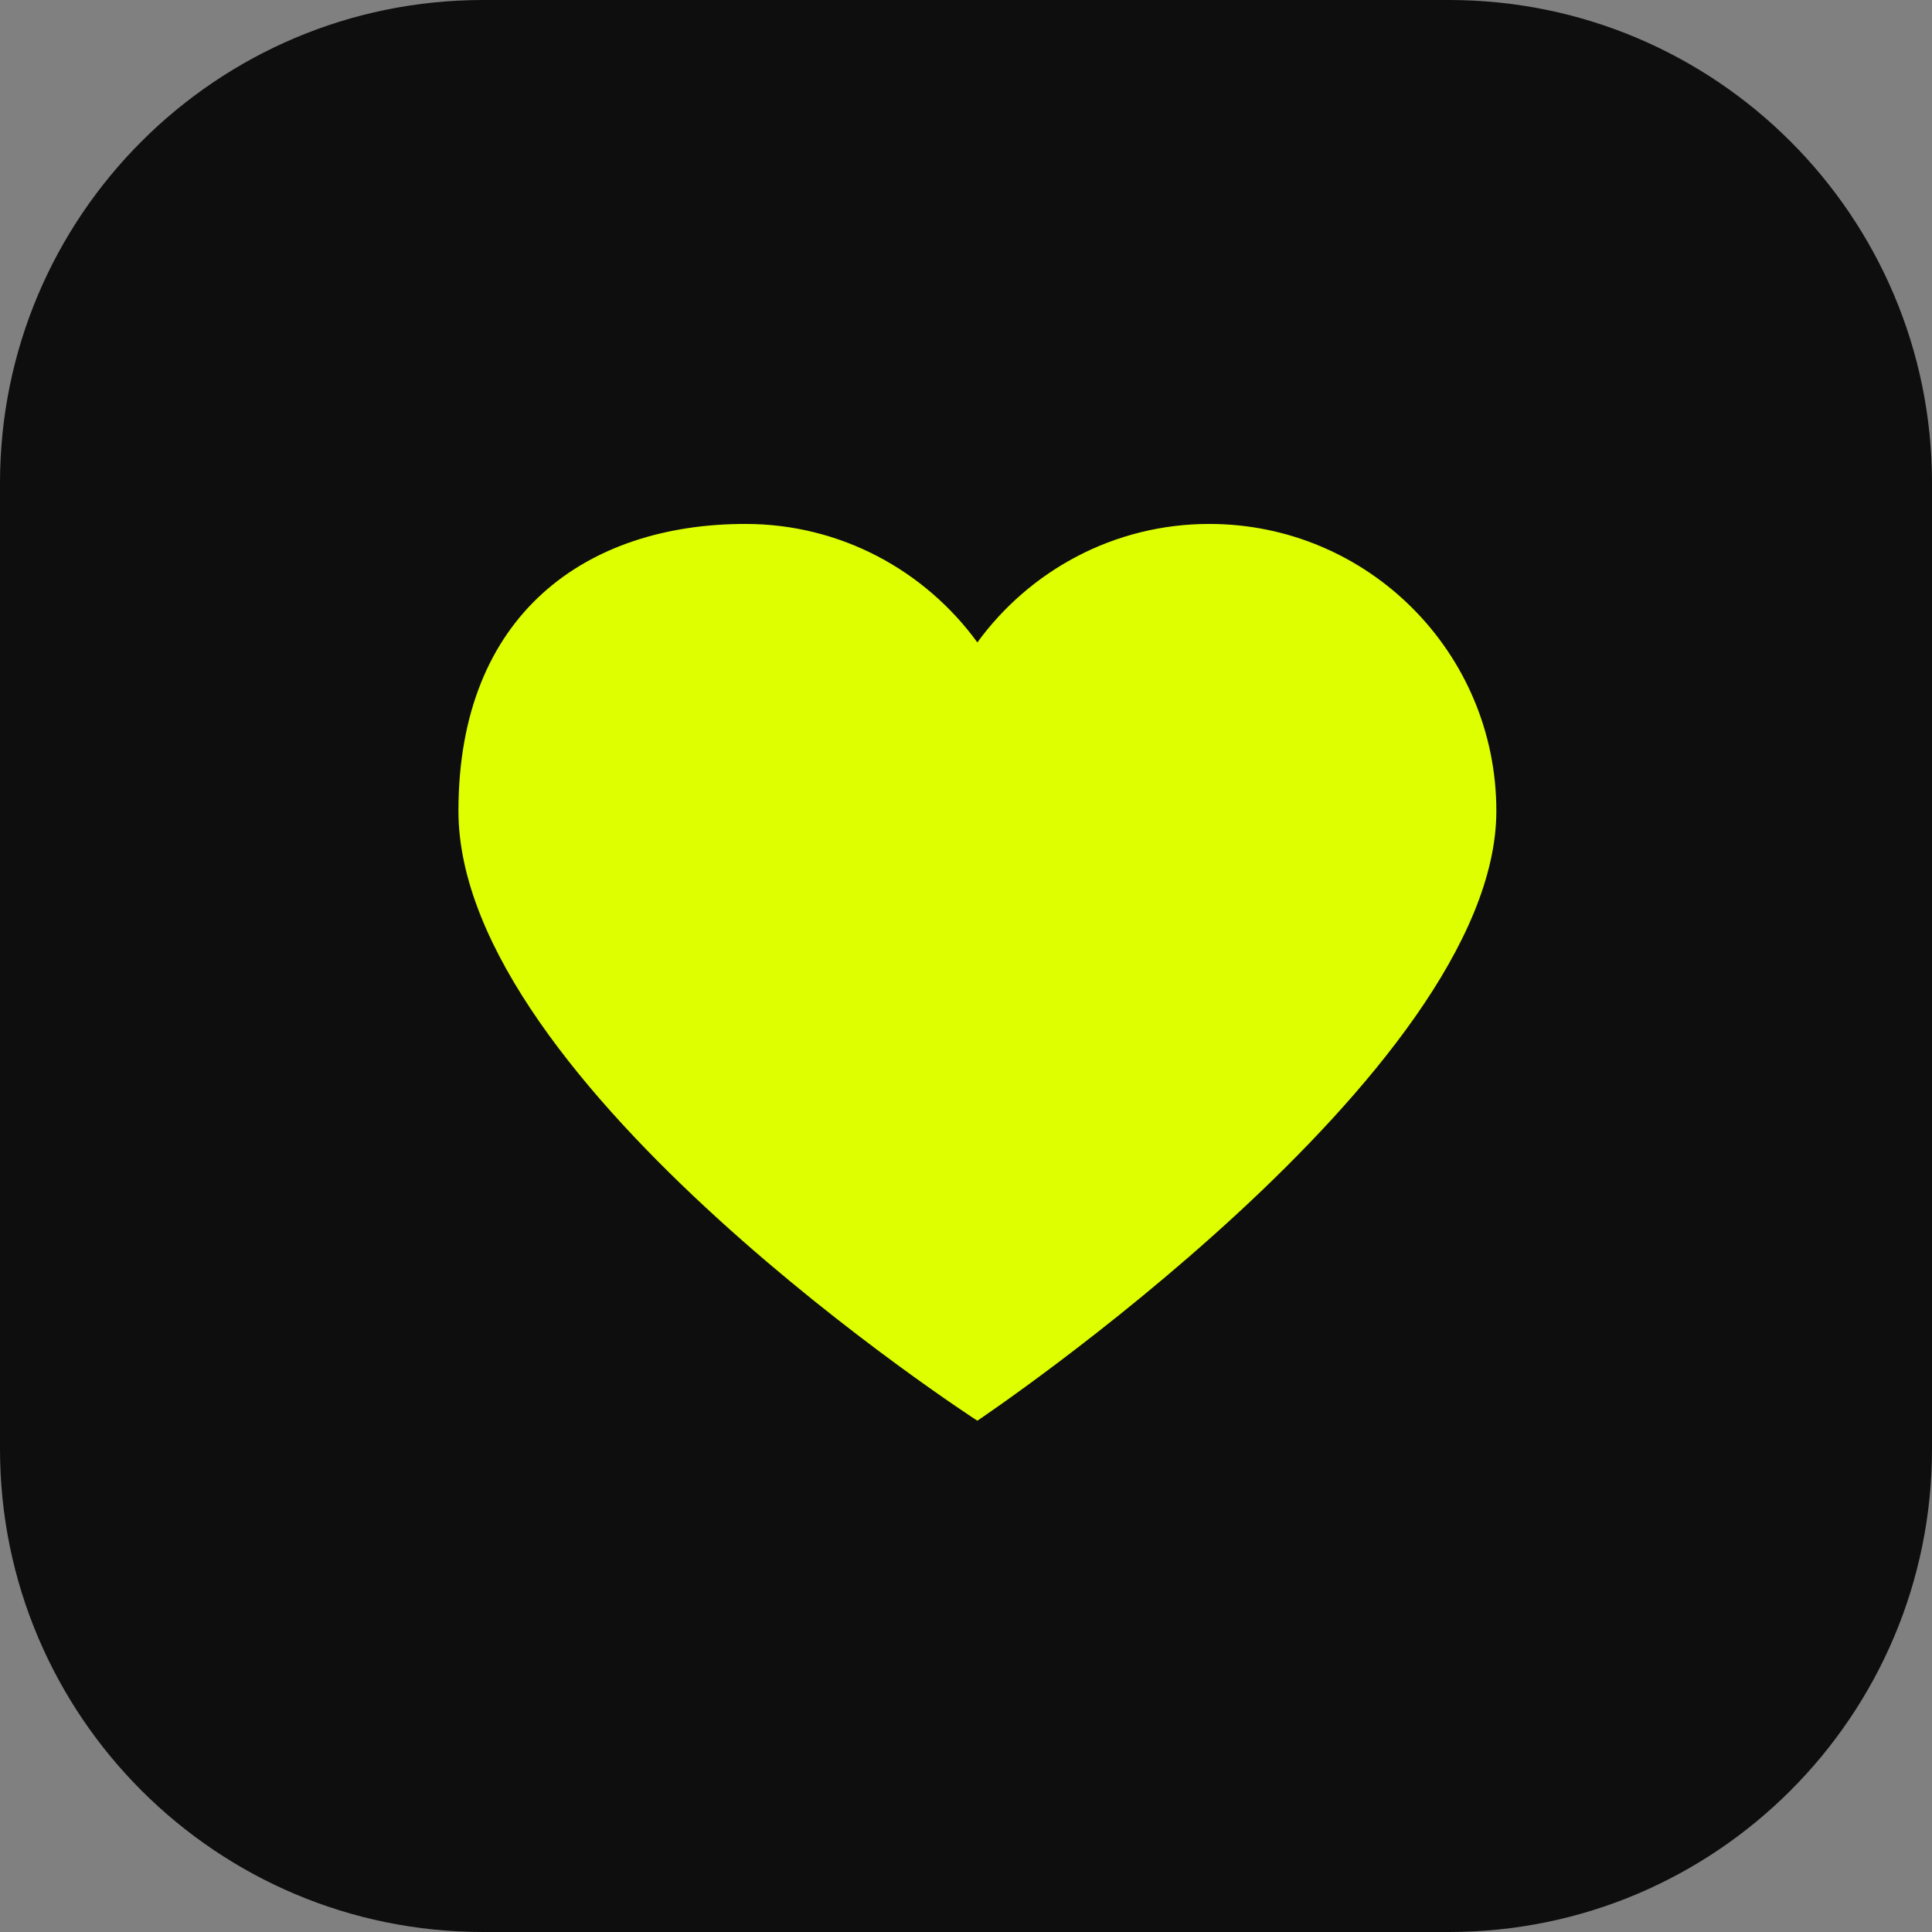
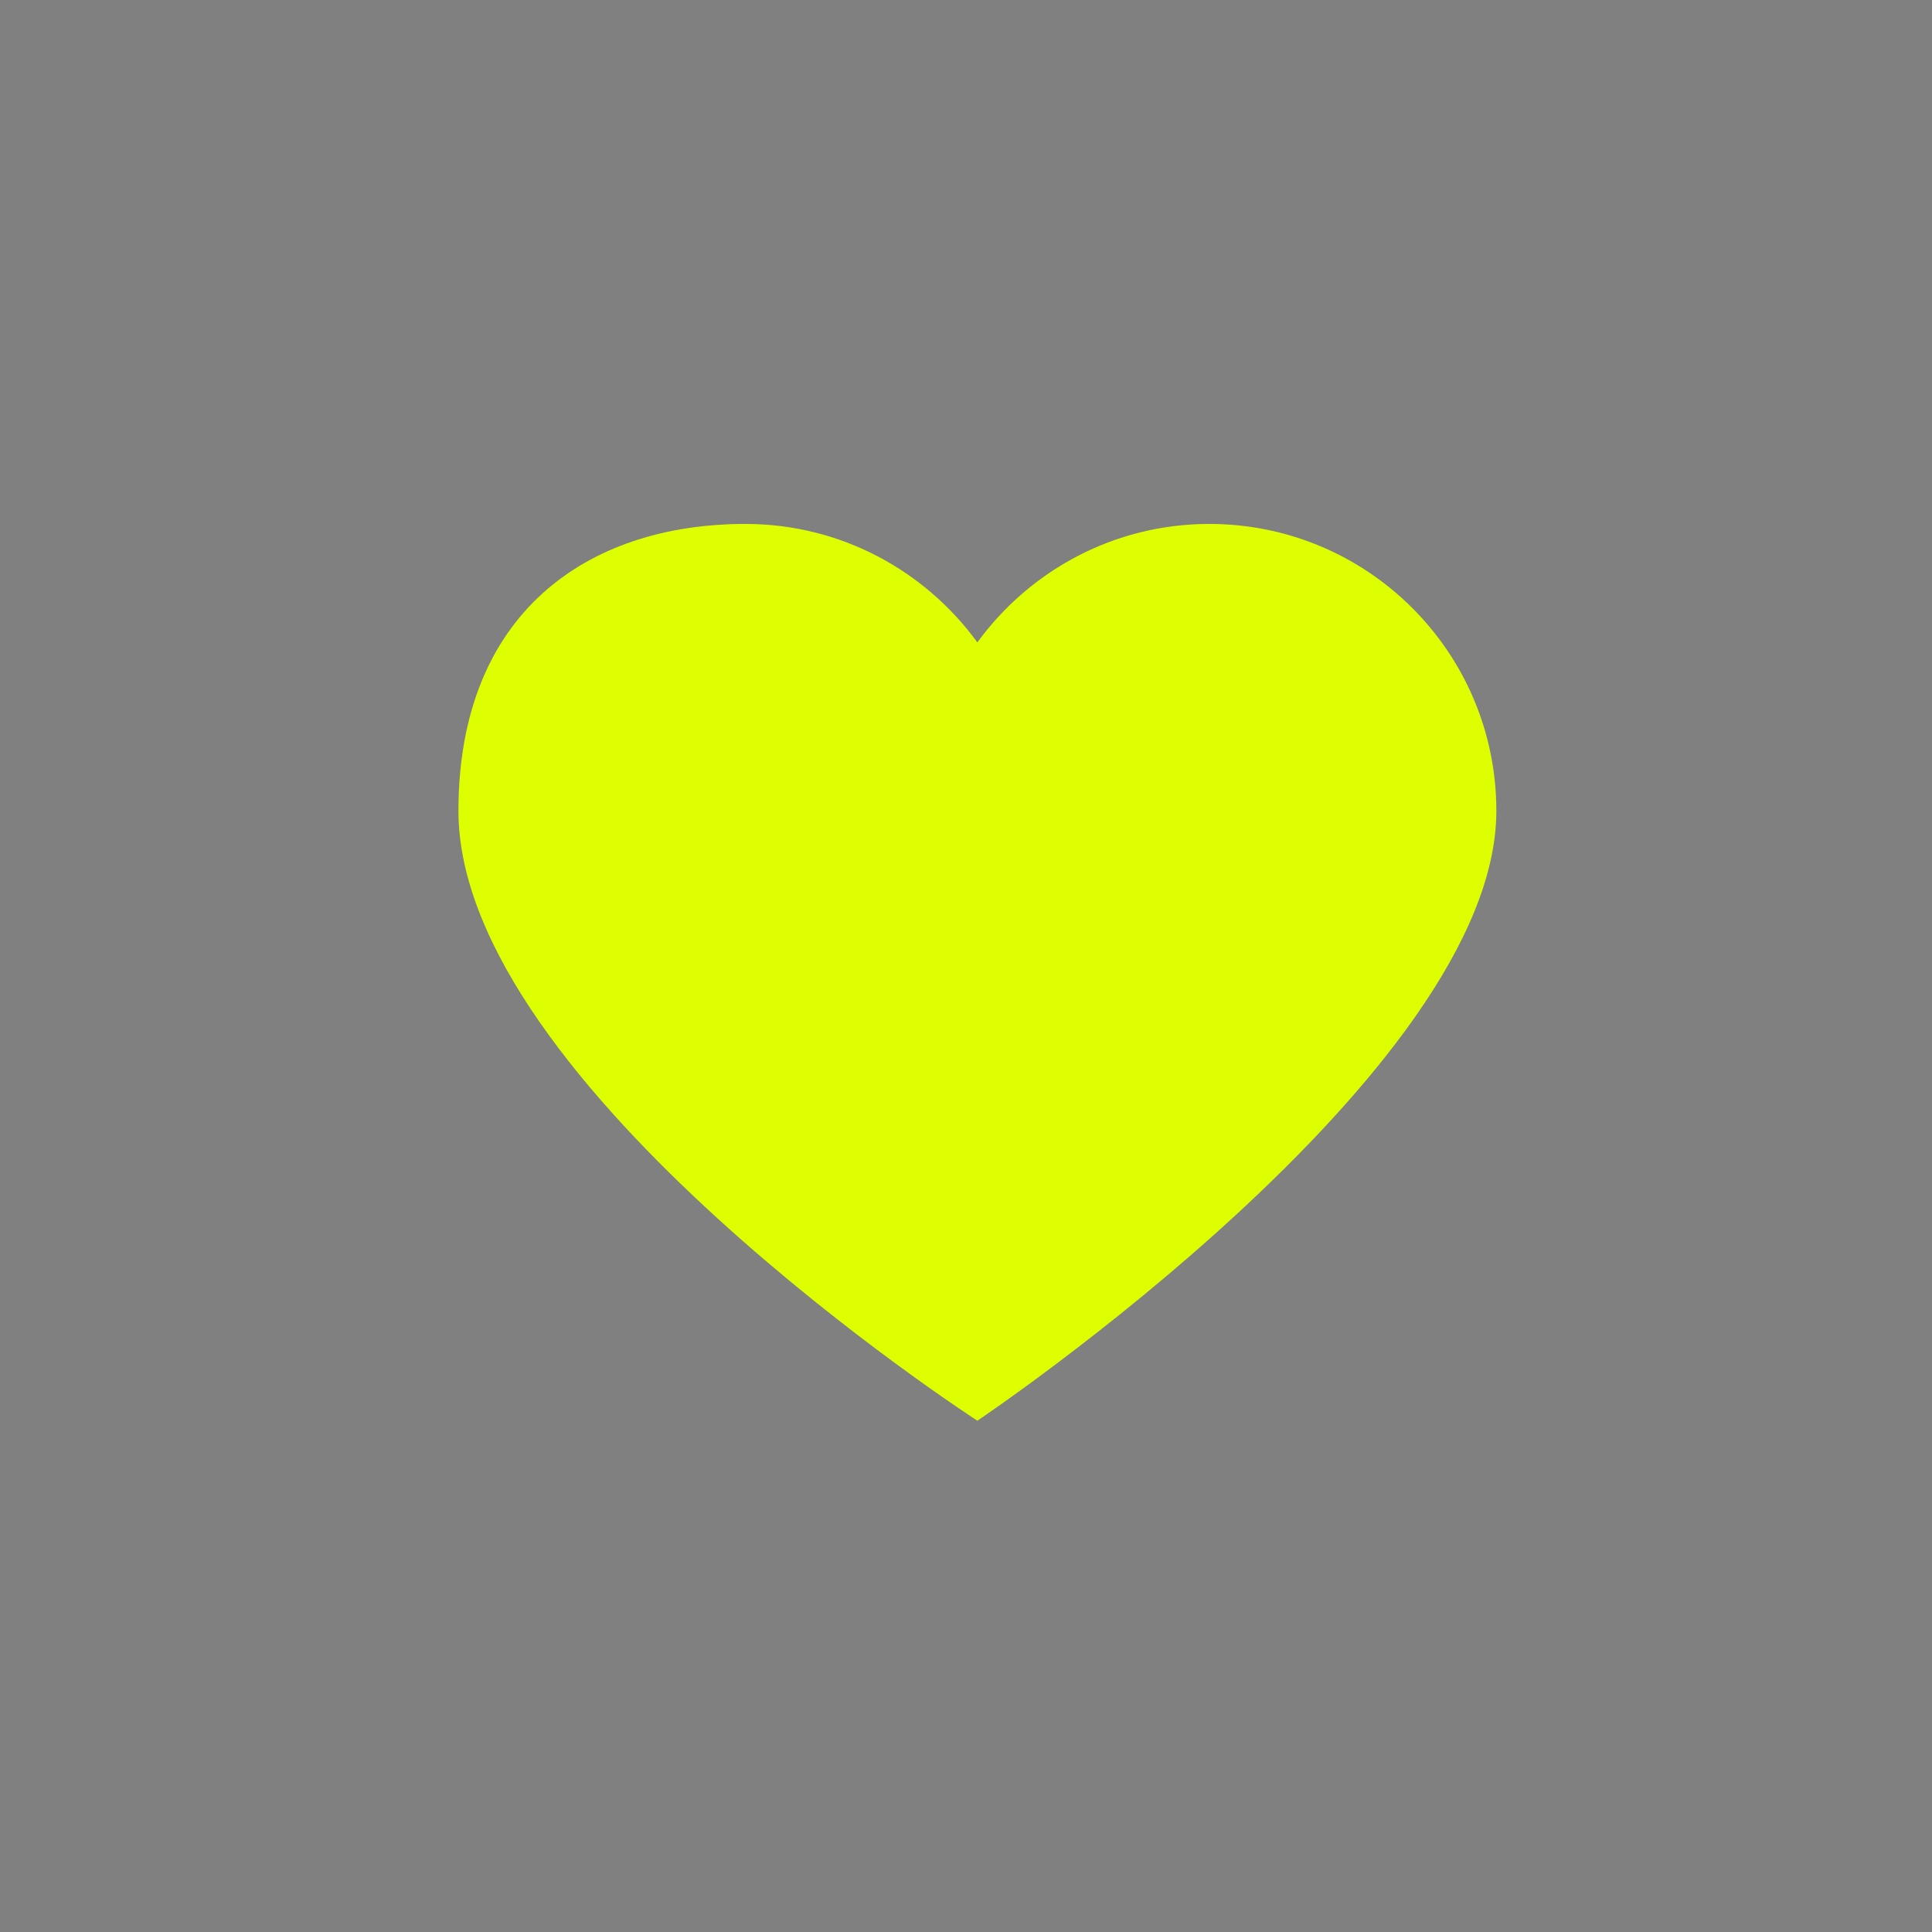
<svg xmlns="http://www.w3.org/2000/svg" width="59" height="59" viewBox="0 0 59 59" fill="none">
  <rect x="0" y="0" width="59" height="59" fill="#808080" stroke="none" />
-   <path d="M44.25 0H14.75C6.604 0 0 6.604 0 14.75V44.25C0 52.396 6.604 59 14.75 59H44.25C52.396 59 59 52.396 59 44.25V14.75C59 6.604 52.396 0 44.25 0Z" fill="#0E0E0E" />
  <path d="M36.931 16C41.771 16 45.696 19.924 45.696 24.764C45.696 32.762 29.847 43.386 29.847 43.386C29.847 43.386 14 33.145 14 24.764C14 18.738 17.924 16 22.764 16C25.678 16 28.253 17.43 29.847 19.618C31.441 17.43 34.017 16 36.931 16Z" fill="#DDFF00" />
</svg>